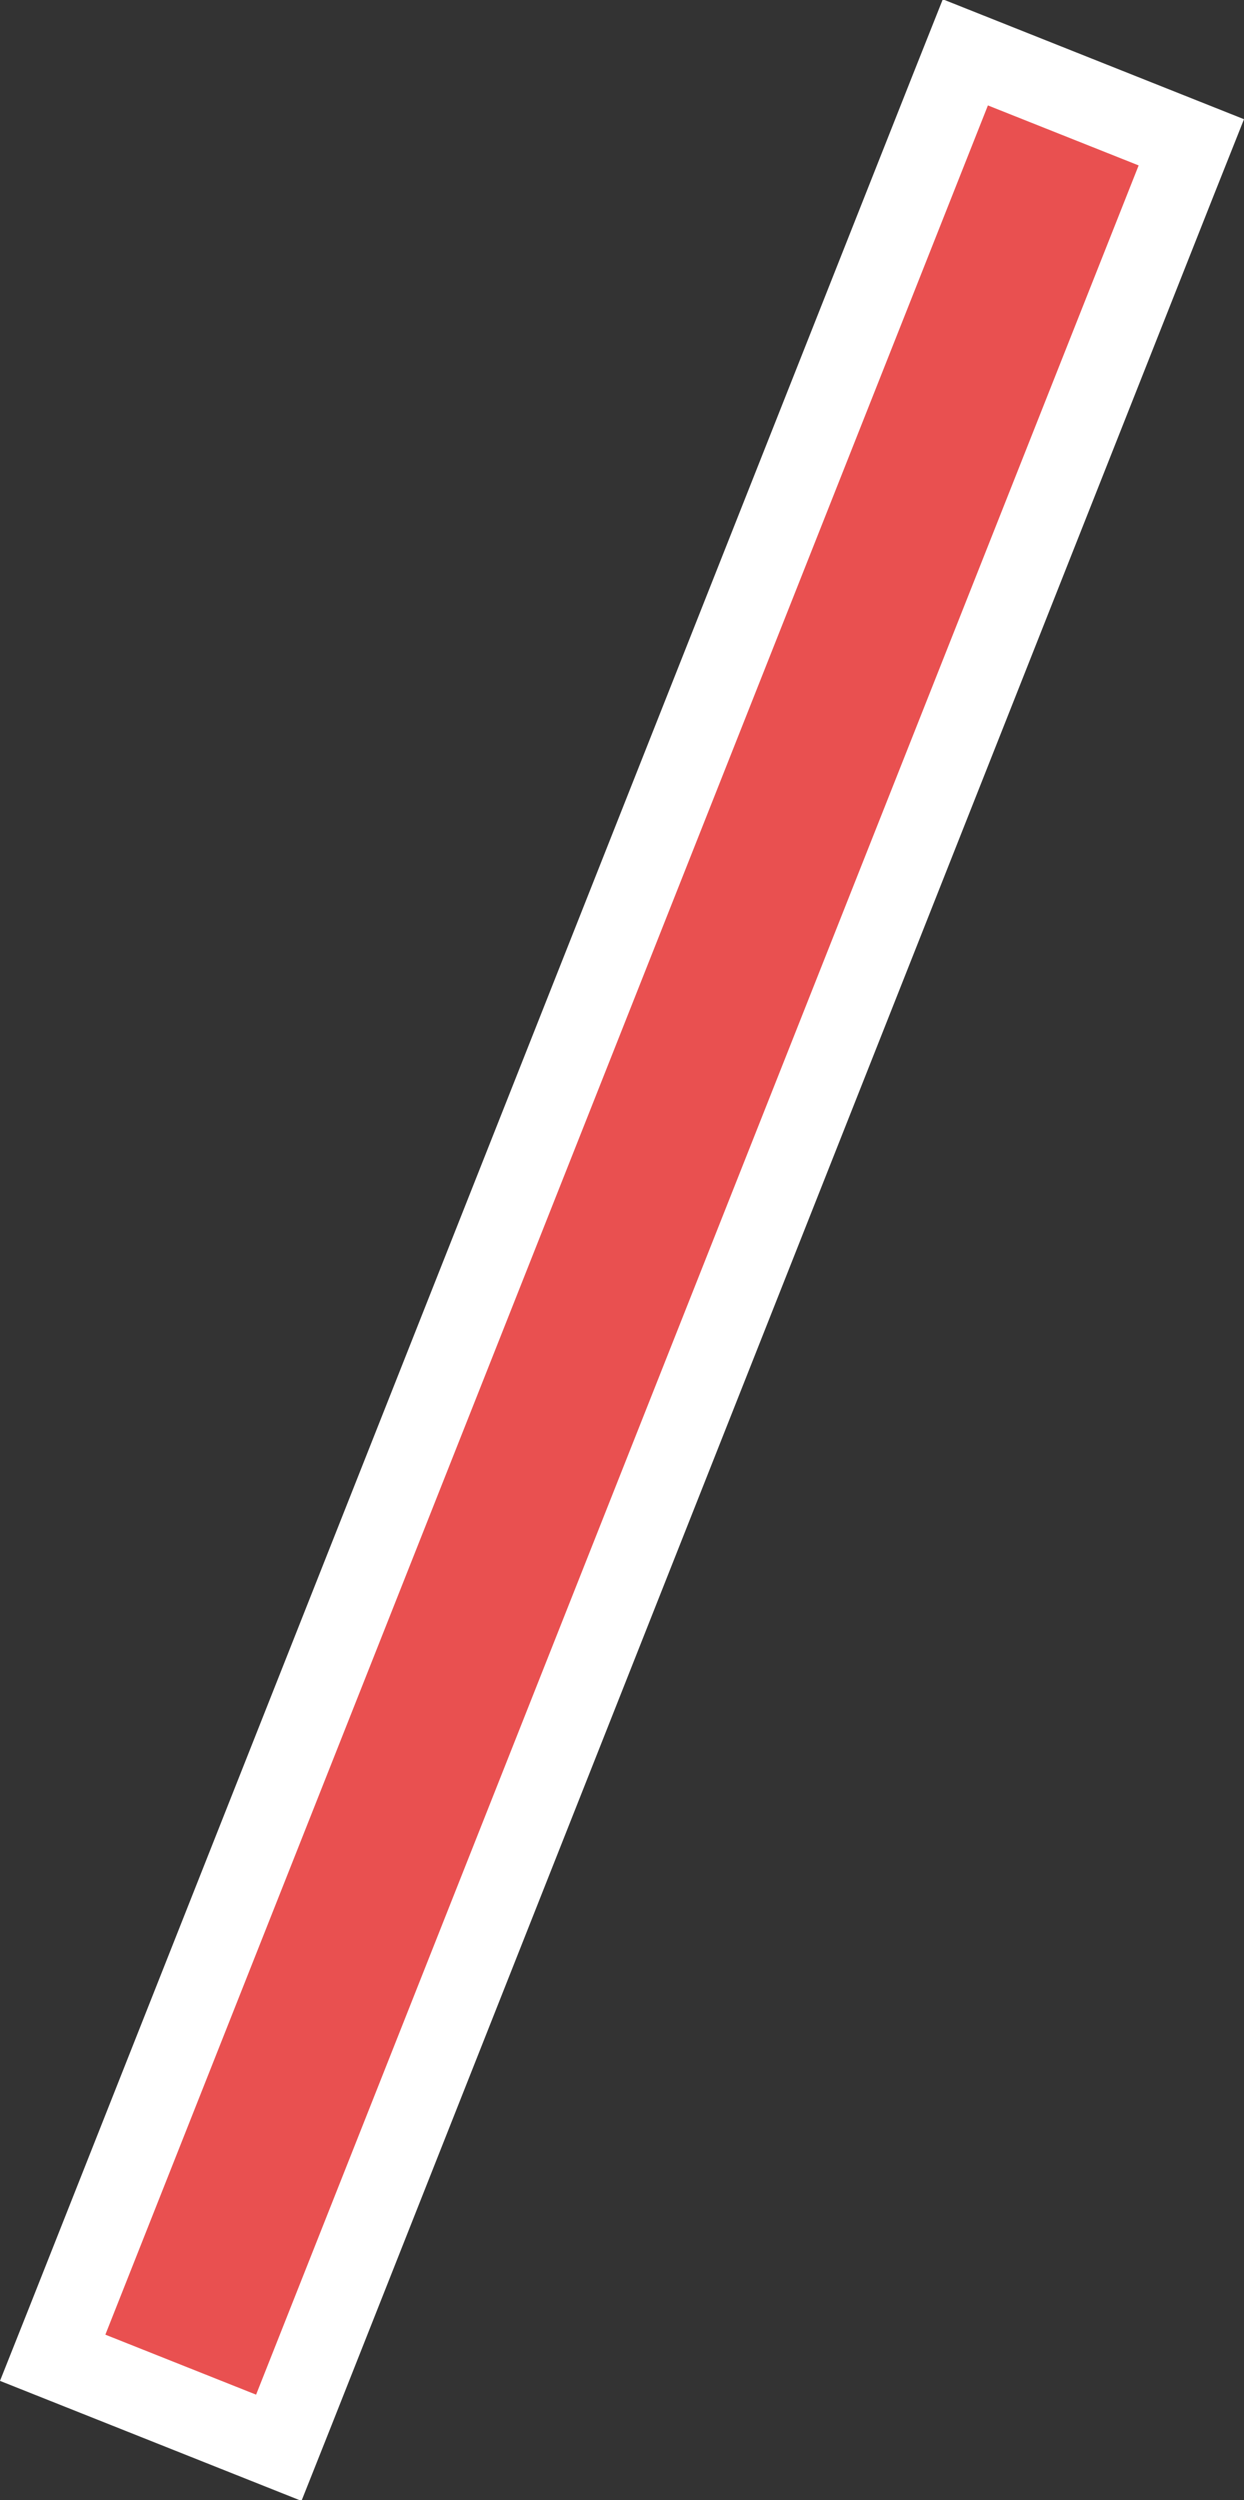
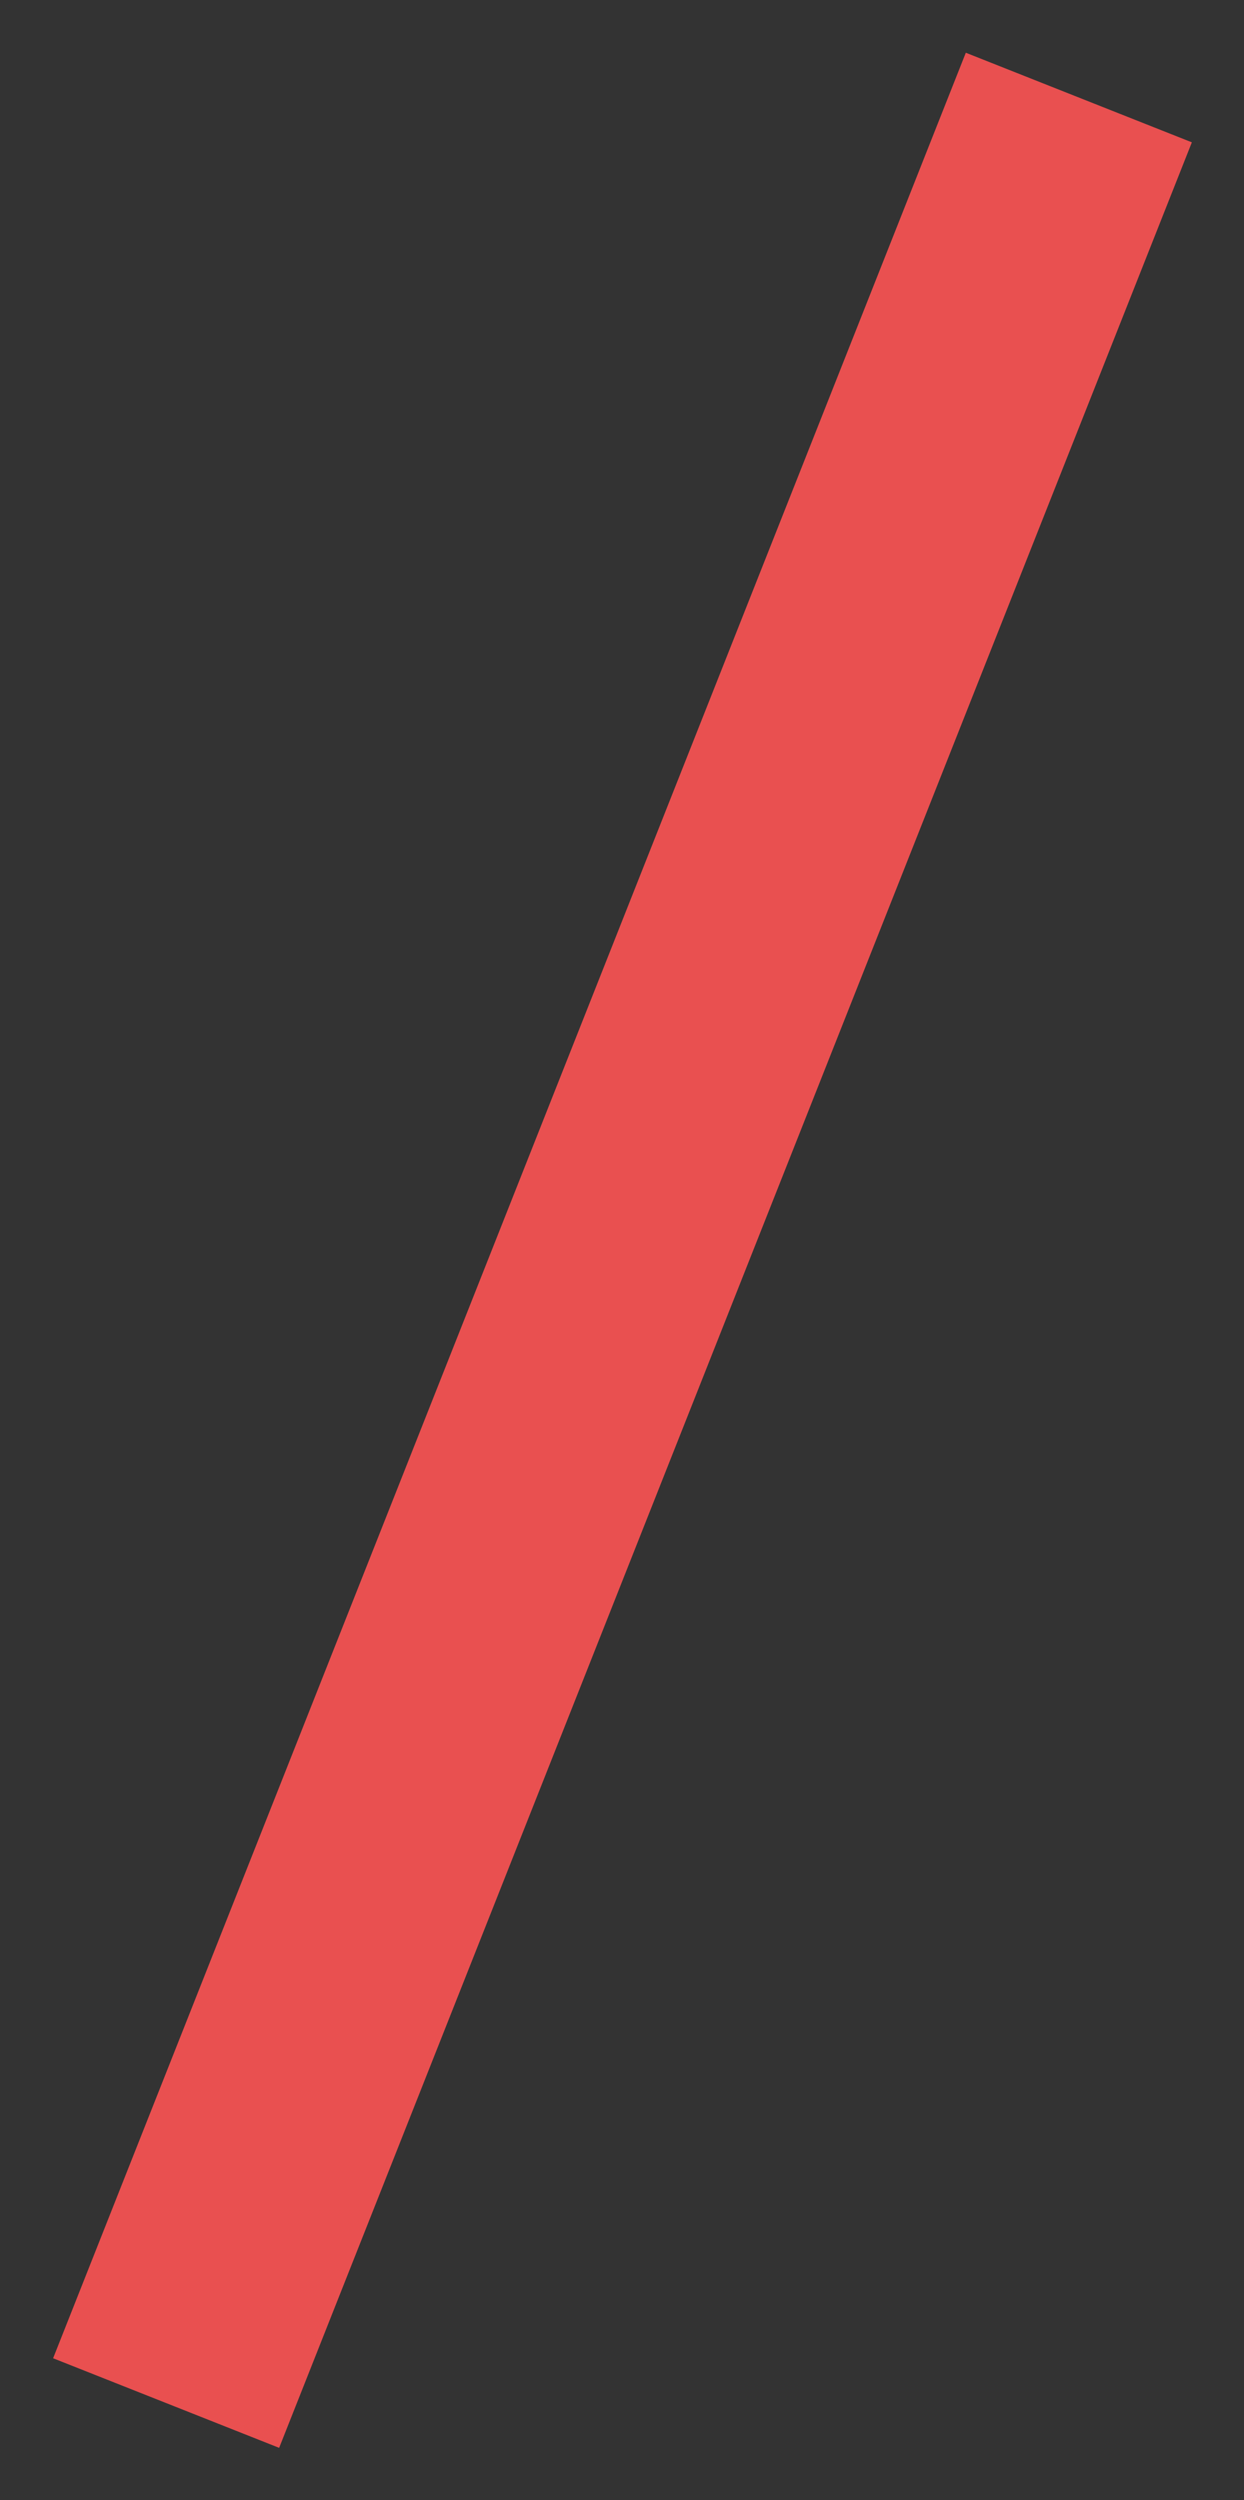
<svg xmlns="http://www.w3.org/2000/svg" id="_レイヤー_2" data-name="レイヤー 2" viewBox="0 0 15.35 30.83">
  <rect x="0" y="0" width="15.35" height="30.83" fill="#333333" stroke="none" />
  <defs>
    <style>
      .cls-1 {
        fill: #fff;
      }

      .cls-2 {
        fill: #e95050;
      }
    </style>
  </defs>
  <g id="_レイヤー_1-2" data-name="レイヤー 1">
    <g>
      <rect class="cls-2" x="-7.62" y="13.92" width="30.58" height="3" transform="translate(-9.48 16.87) rotate(-68.39)" />
-       <path class="cls-1" d="M12.19,1.3l1.86.74L3.16,29.53l-1.86-.74L12.19,1.3M11.63,0l-.37.93L.37,28.43l-.37.93.93.37,1.86.74.93.37.37-.93L14.98,2.4l.37-.93-.93-.37-1.86-.74-.93-.37h0Z" />
    </g>
  </g>
</svg>